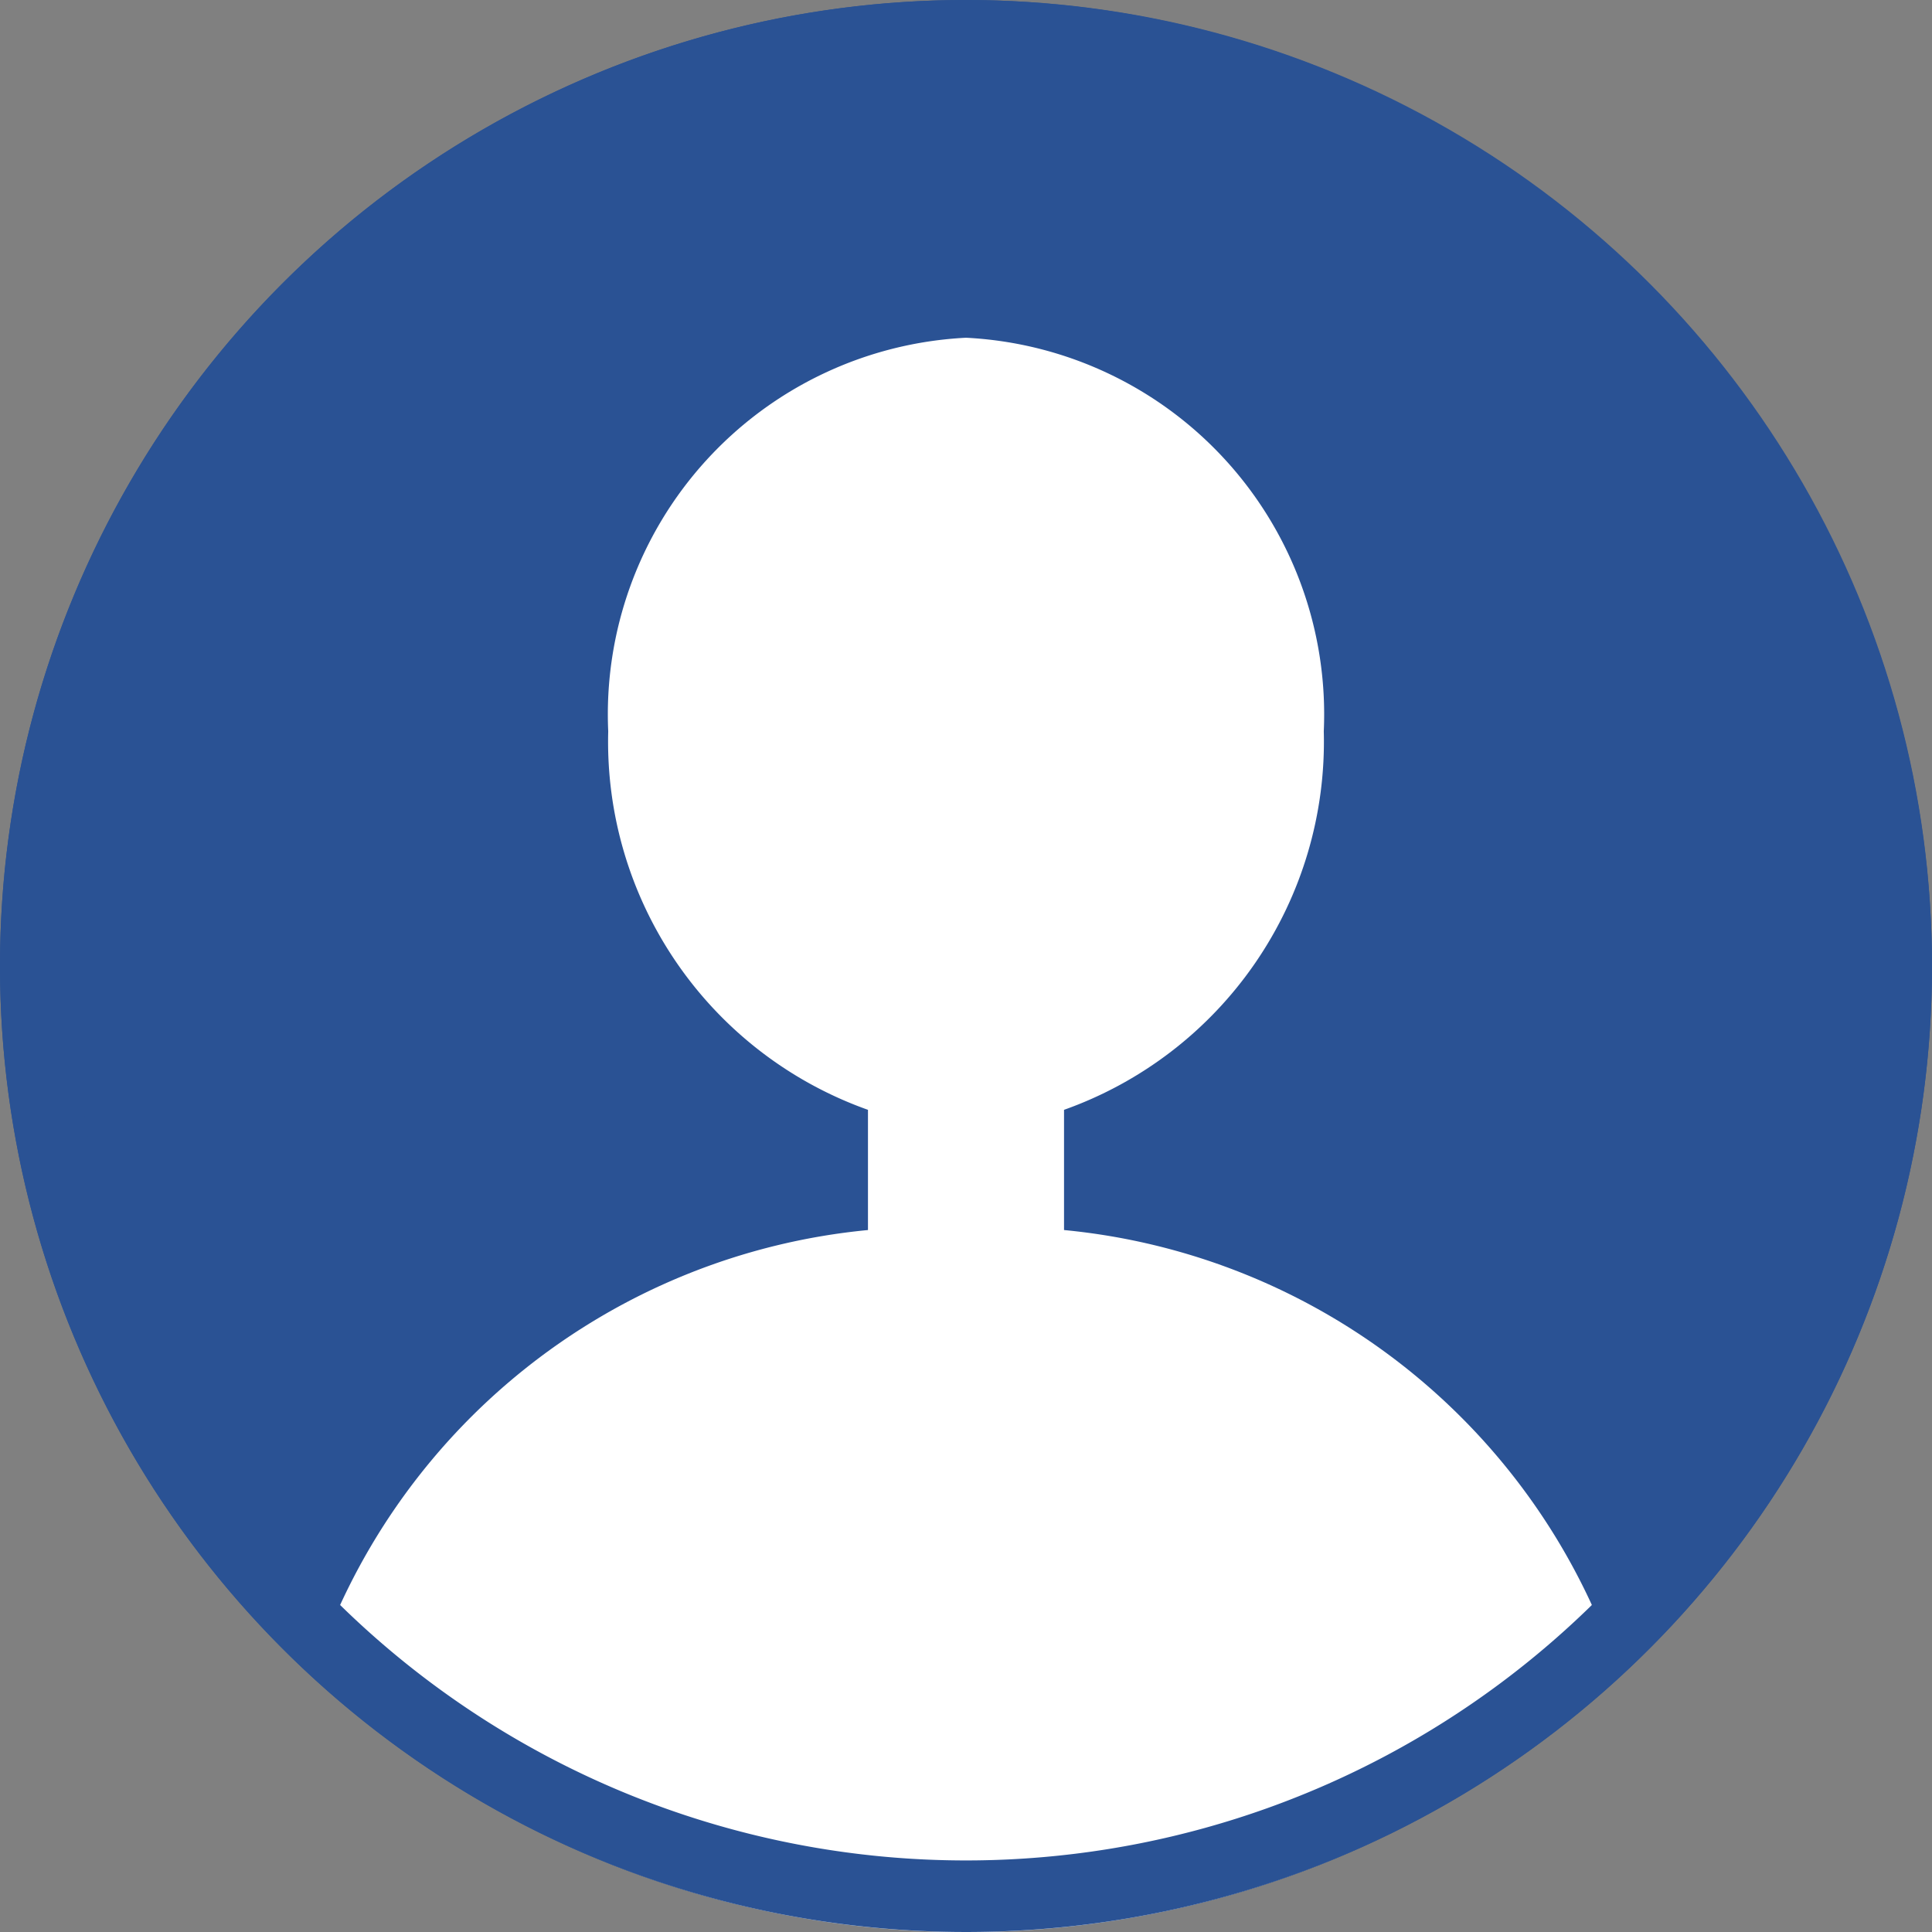
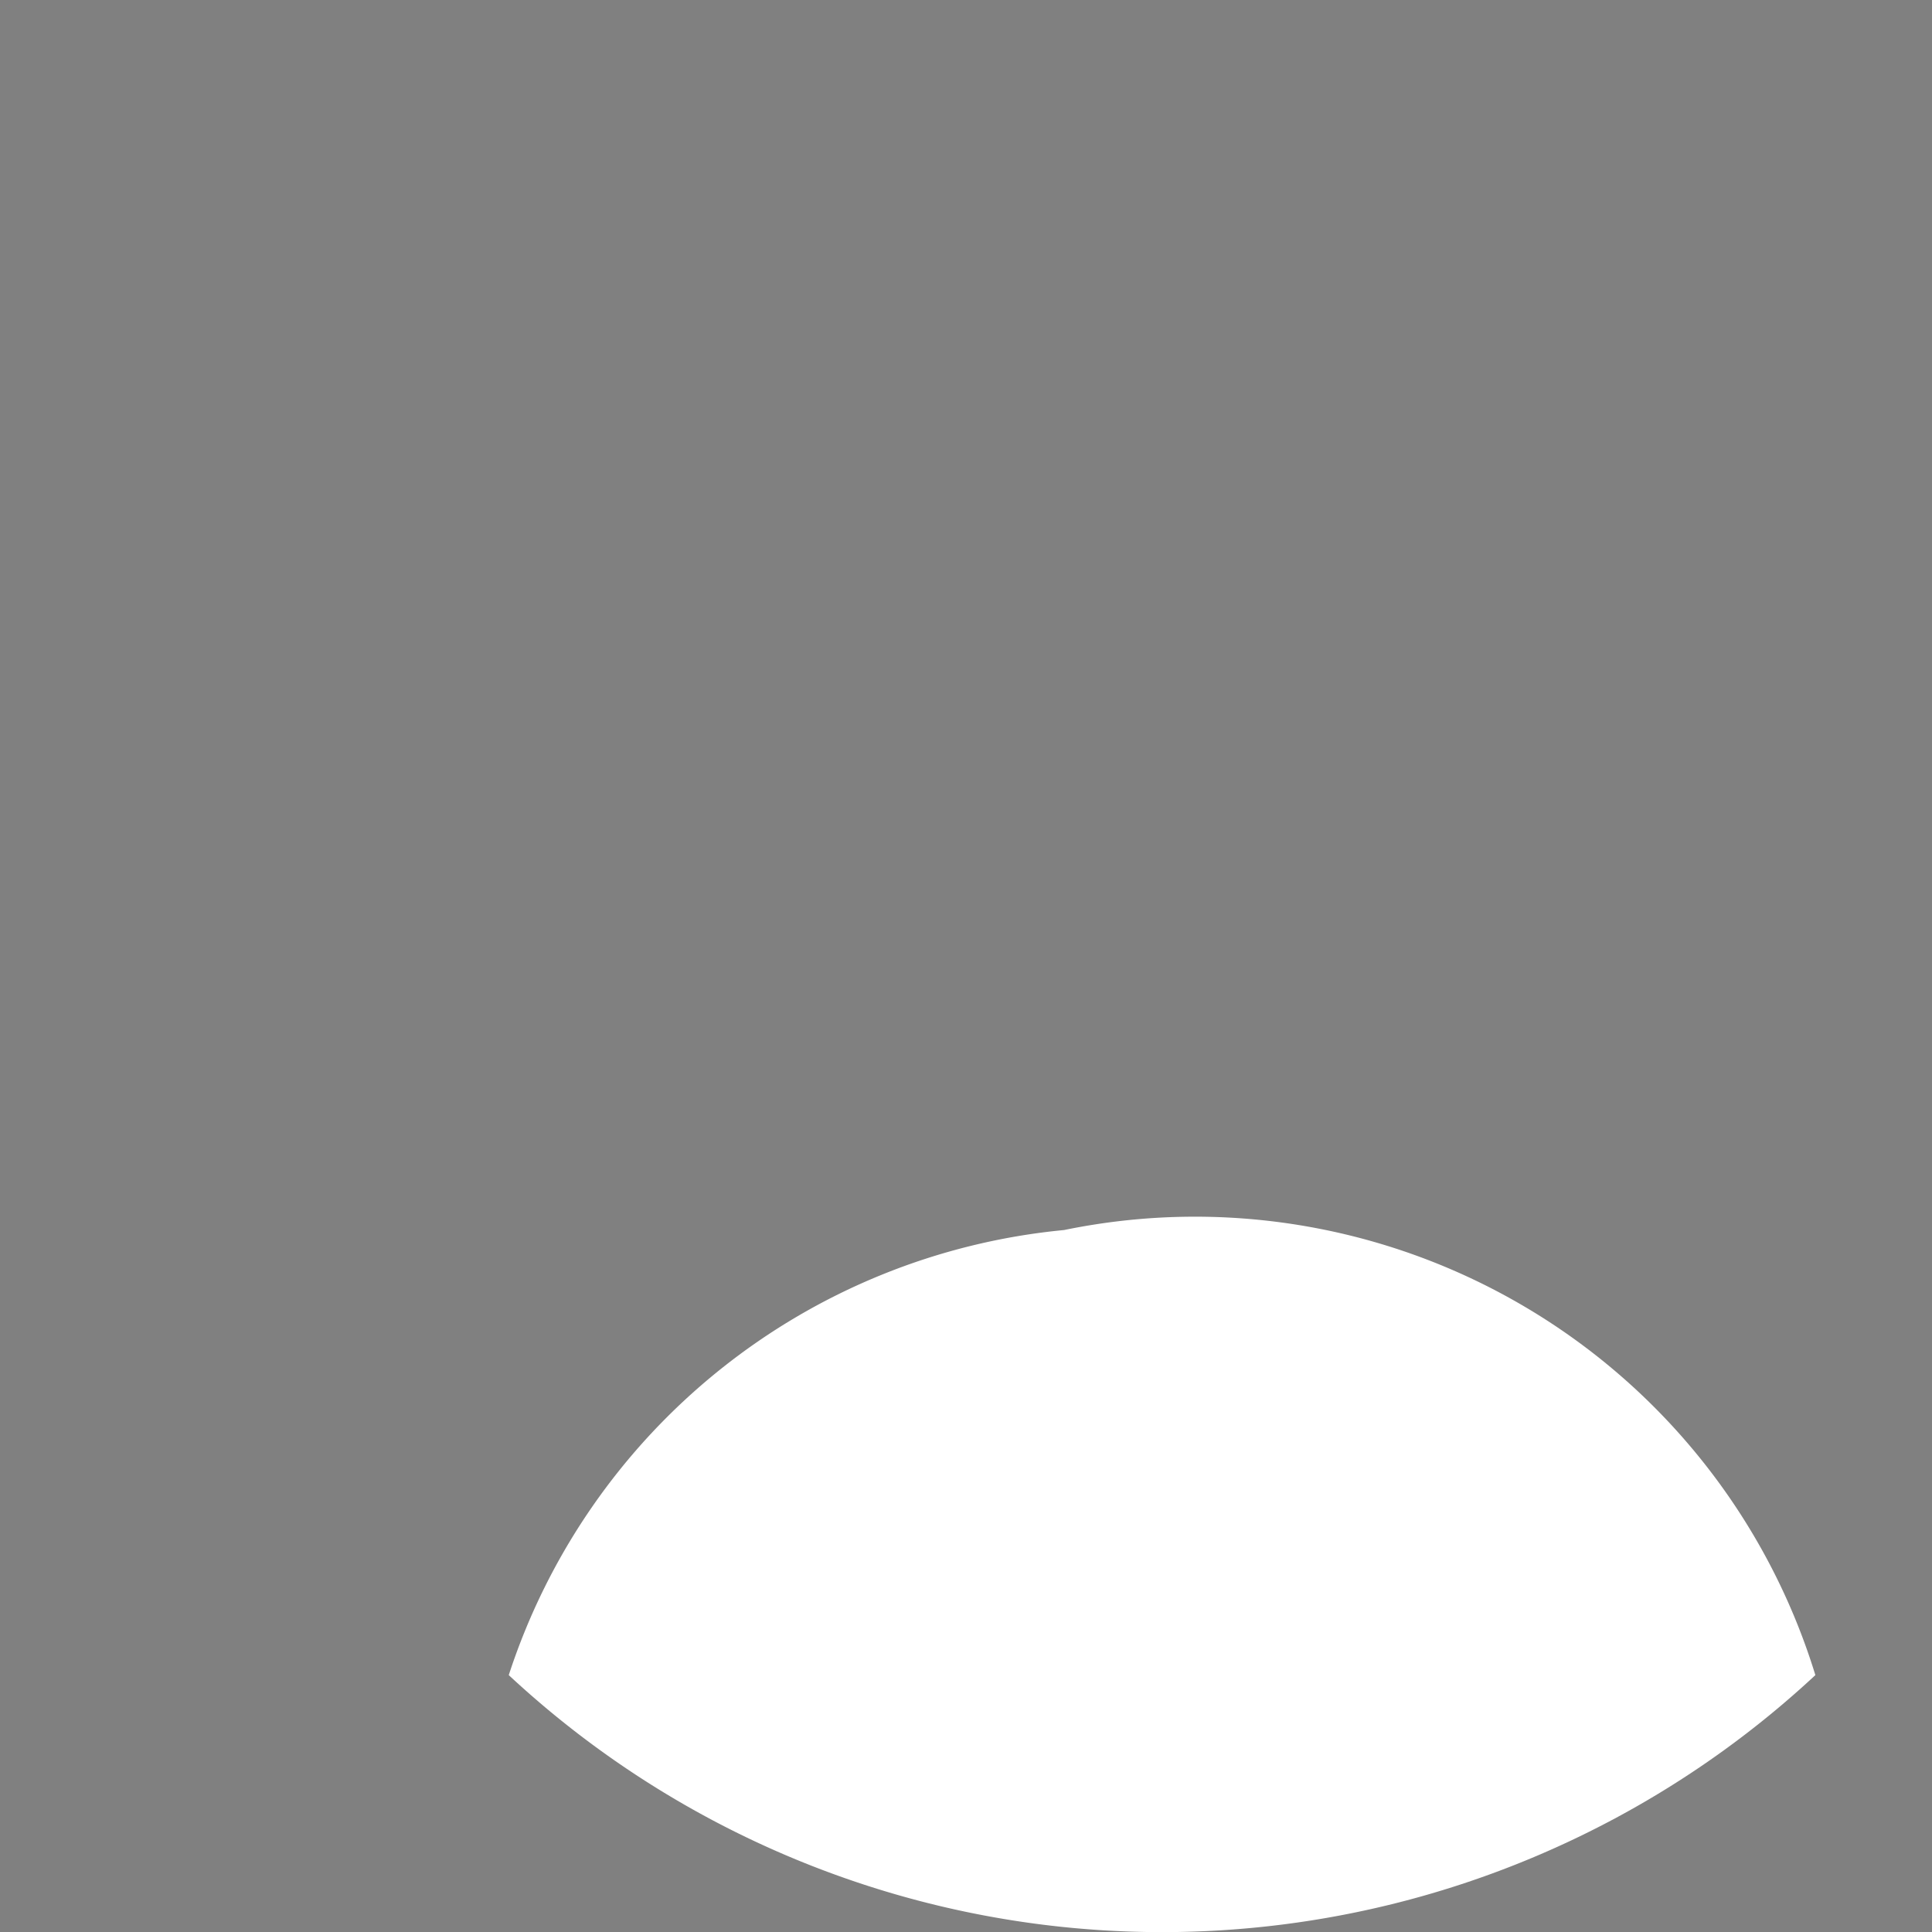
<svg xmlns="http://www.w3.org/2000/svg" width="27" height="27" viewBox="0 0 27 27">
  <rect x="0" y="0" width="27" height="27" fill="#808080" stroke="none" />
  <defs>
    <style>
      .a {
        fill: #2a5294;
      }

      .b {
        fill: #fff;
      }
    </style>
  </defs>
  <title>icon-circled-user</title>
  <g>
-     <circle class="a" cx="13.5" cy="13.5" r="13.5" />
-     <path class="b" d="M14.87,17.19V15.51a5.46,5.46,0,0,0,3.63-5.29,5.27,5.27,0,0,0-5-5.5,5.27,5.27,0,0,0-5,5.5,5.46,5.46,0,0,0,3.63,5.29v1.68a9.07,9.07,0,0,0-7.76,6.22,13.4,13.4,0,0,0,18.26,0A9.07,9.07,0,0,0,14.87,17.19Z" />
-     <path class="a" d="M13.5,1A12.5,12.5,0,1,1,1,13.5,12.52,12.52,0,0,1,13.5,1m0-1A13.5,13.5,0,1,0,27,13.5,13.52,13.52,0,0,0,13.5,0Z" />
+     <path class="b" d="M14.87,17.19V15.51v1.68a9.07,9.07,0,0,0-7.76,6.22,13.4,13.4,0,0,0,18.26,0A9.07,9.07,0,0,0,14.87,17.19Z" />
  </g>
</svg>